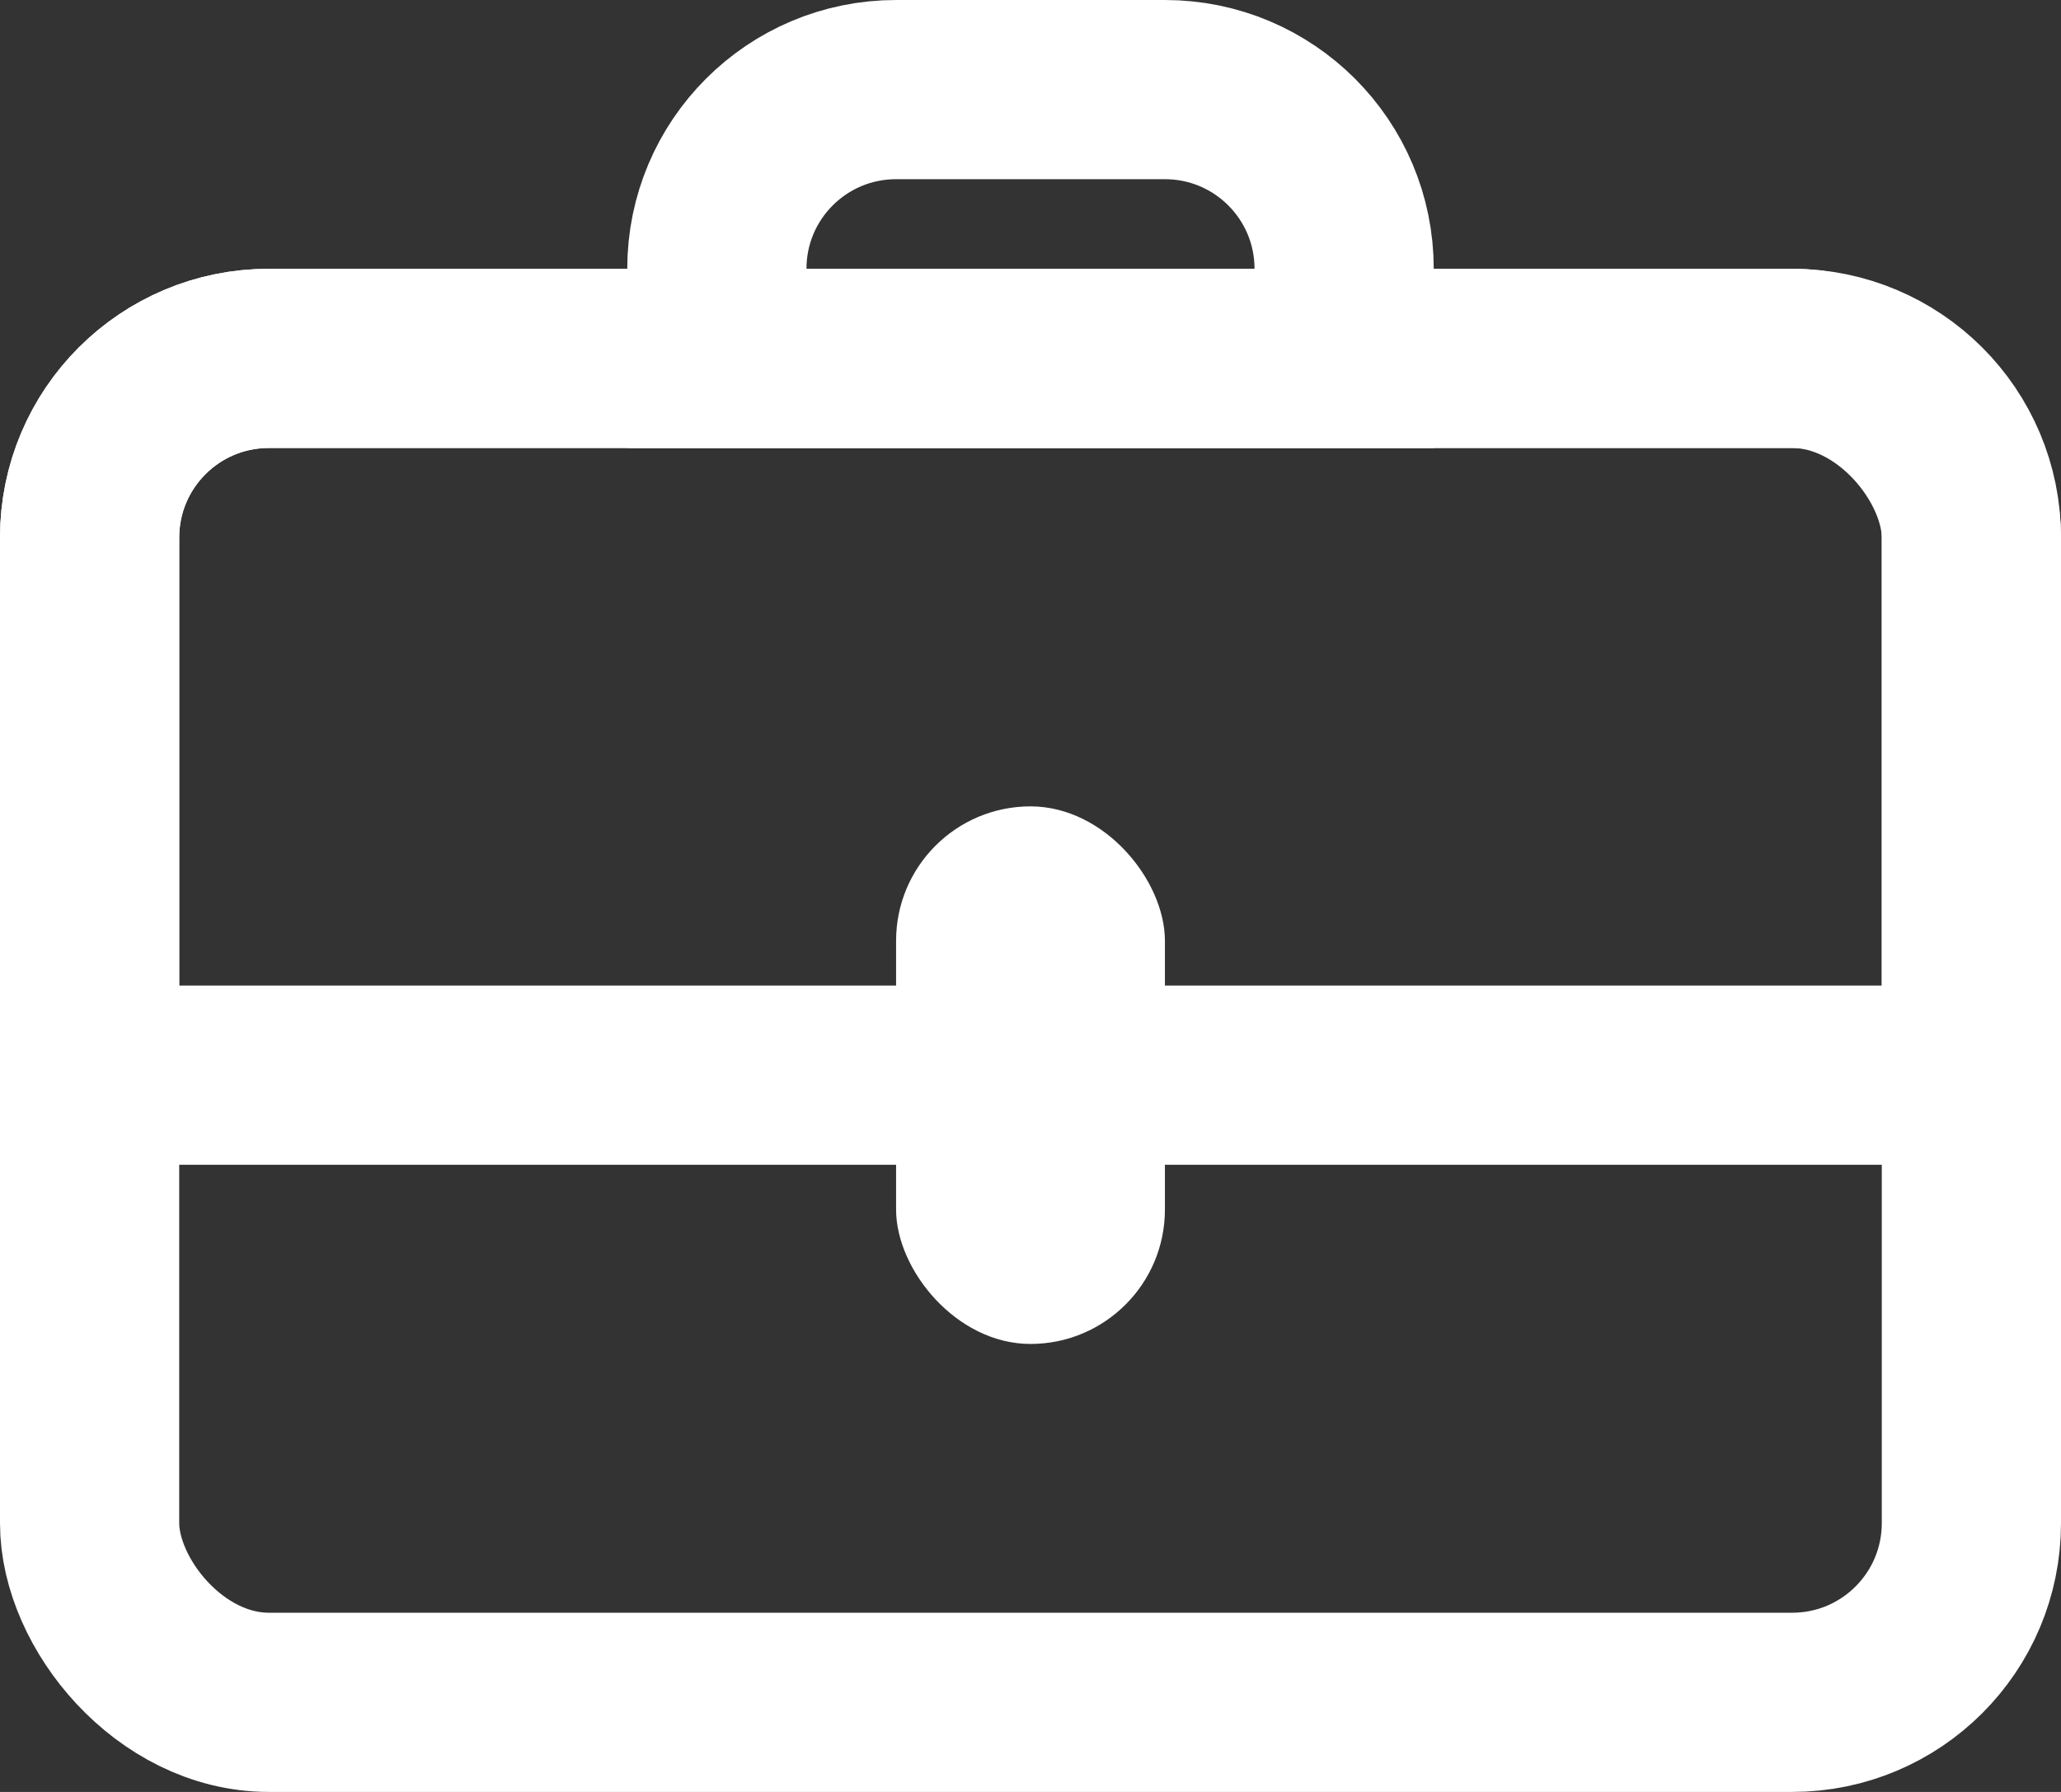
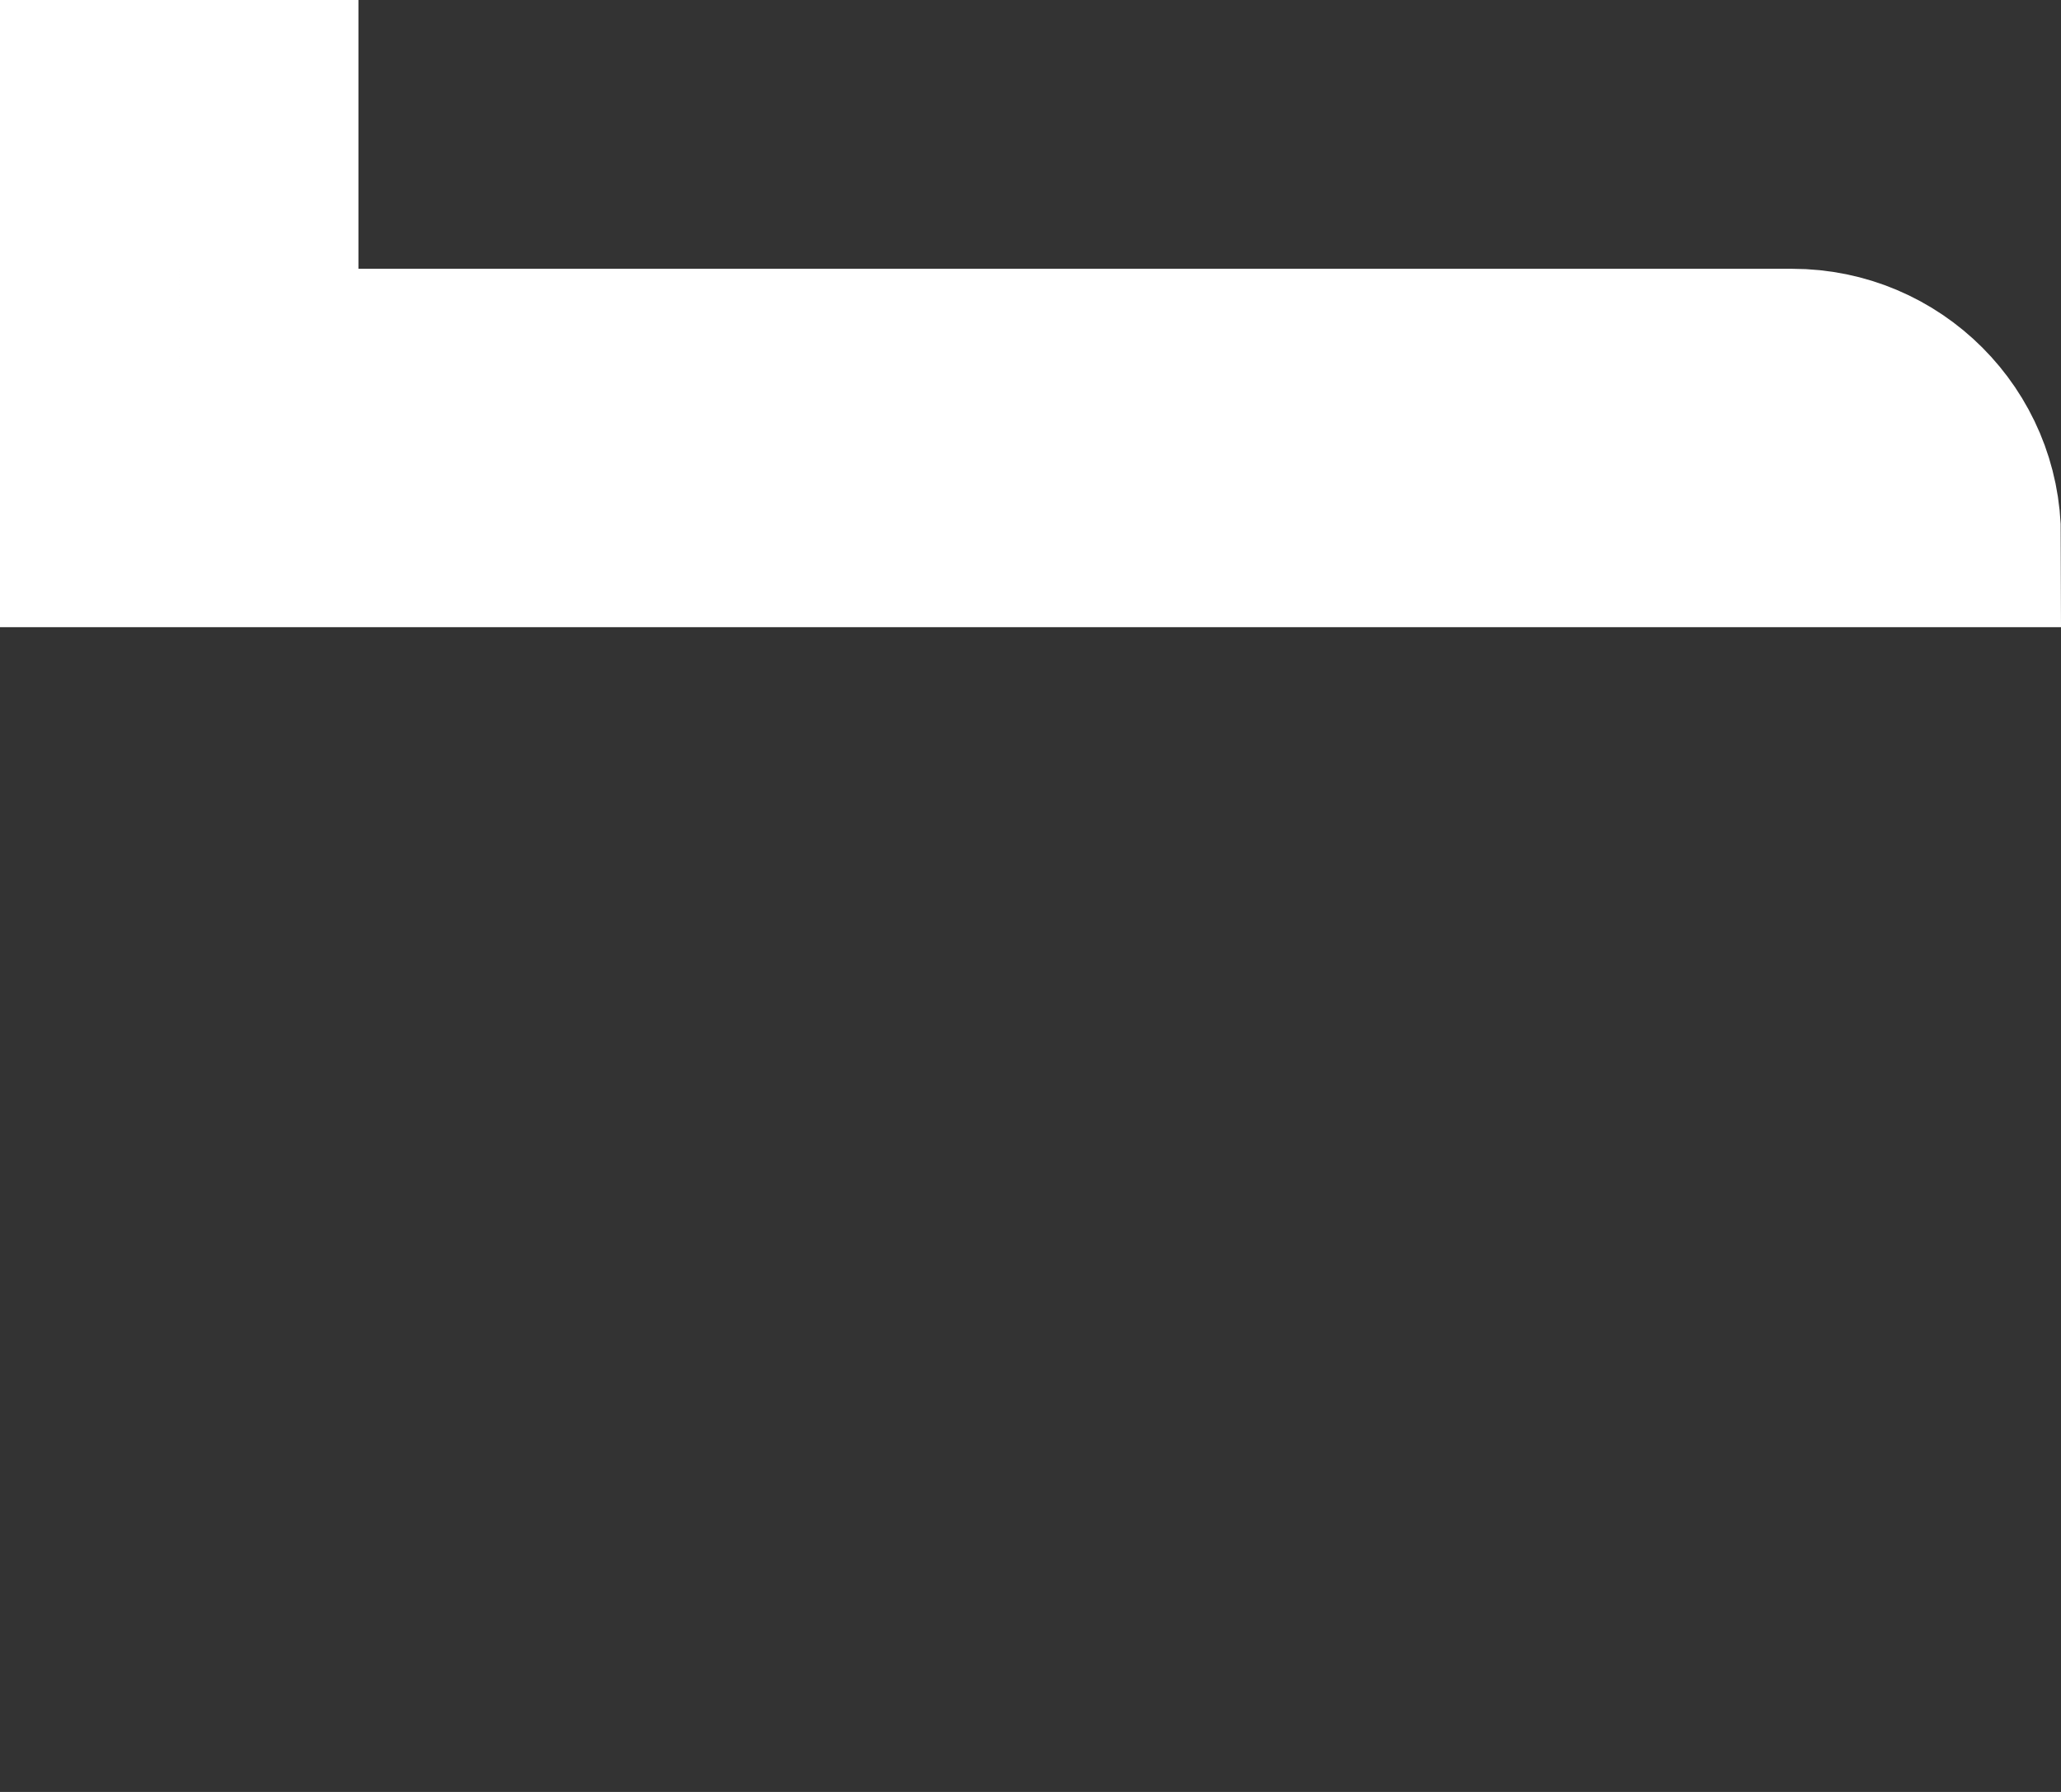
<svg xmlns="http://www.w3.org/2000/svg" fill="none" height="20" viewBox="0 0 23 20" width="23">
  <rect x="0" y="0" width="23" height="20" fill="#333333" stroke="none" />
  <g stroke="#fff" stroke-width="2">
-     <rect height="15" rx="2" width="21" x="1" y="4" />
-     <path d="m3 4h17c1.105 0 2 .895 2 2v6h-21v-6c0-1.105.895-2 2-2z" />
-     <path d="m10 1h3c1.105 0 2 .895 2 2v1h-7v-1c0-1.105.895-2 2-2z" />
+     <path d="m3 4h17c1.105 0 2 .895 2 2h-21v-6c0-1.105.895-2 2-2z" />
  </g>
-   <rect fill="#fff" height="6" rx="1.5" width="3" x="10" y="9" />
</svg>